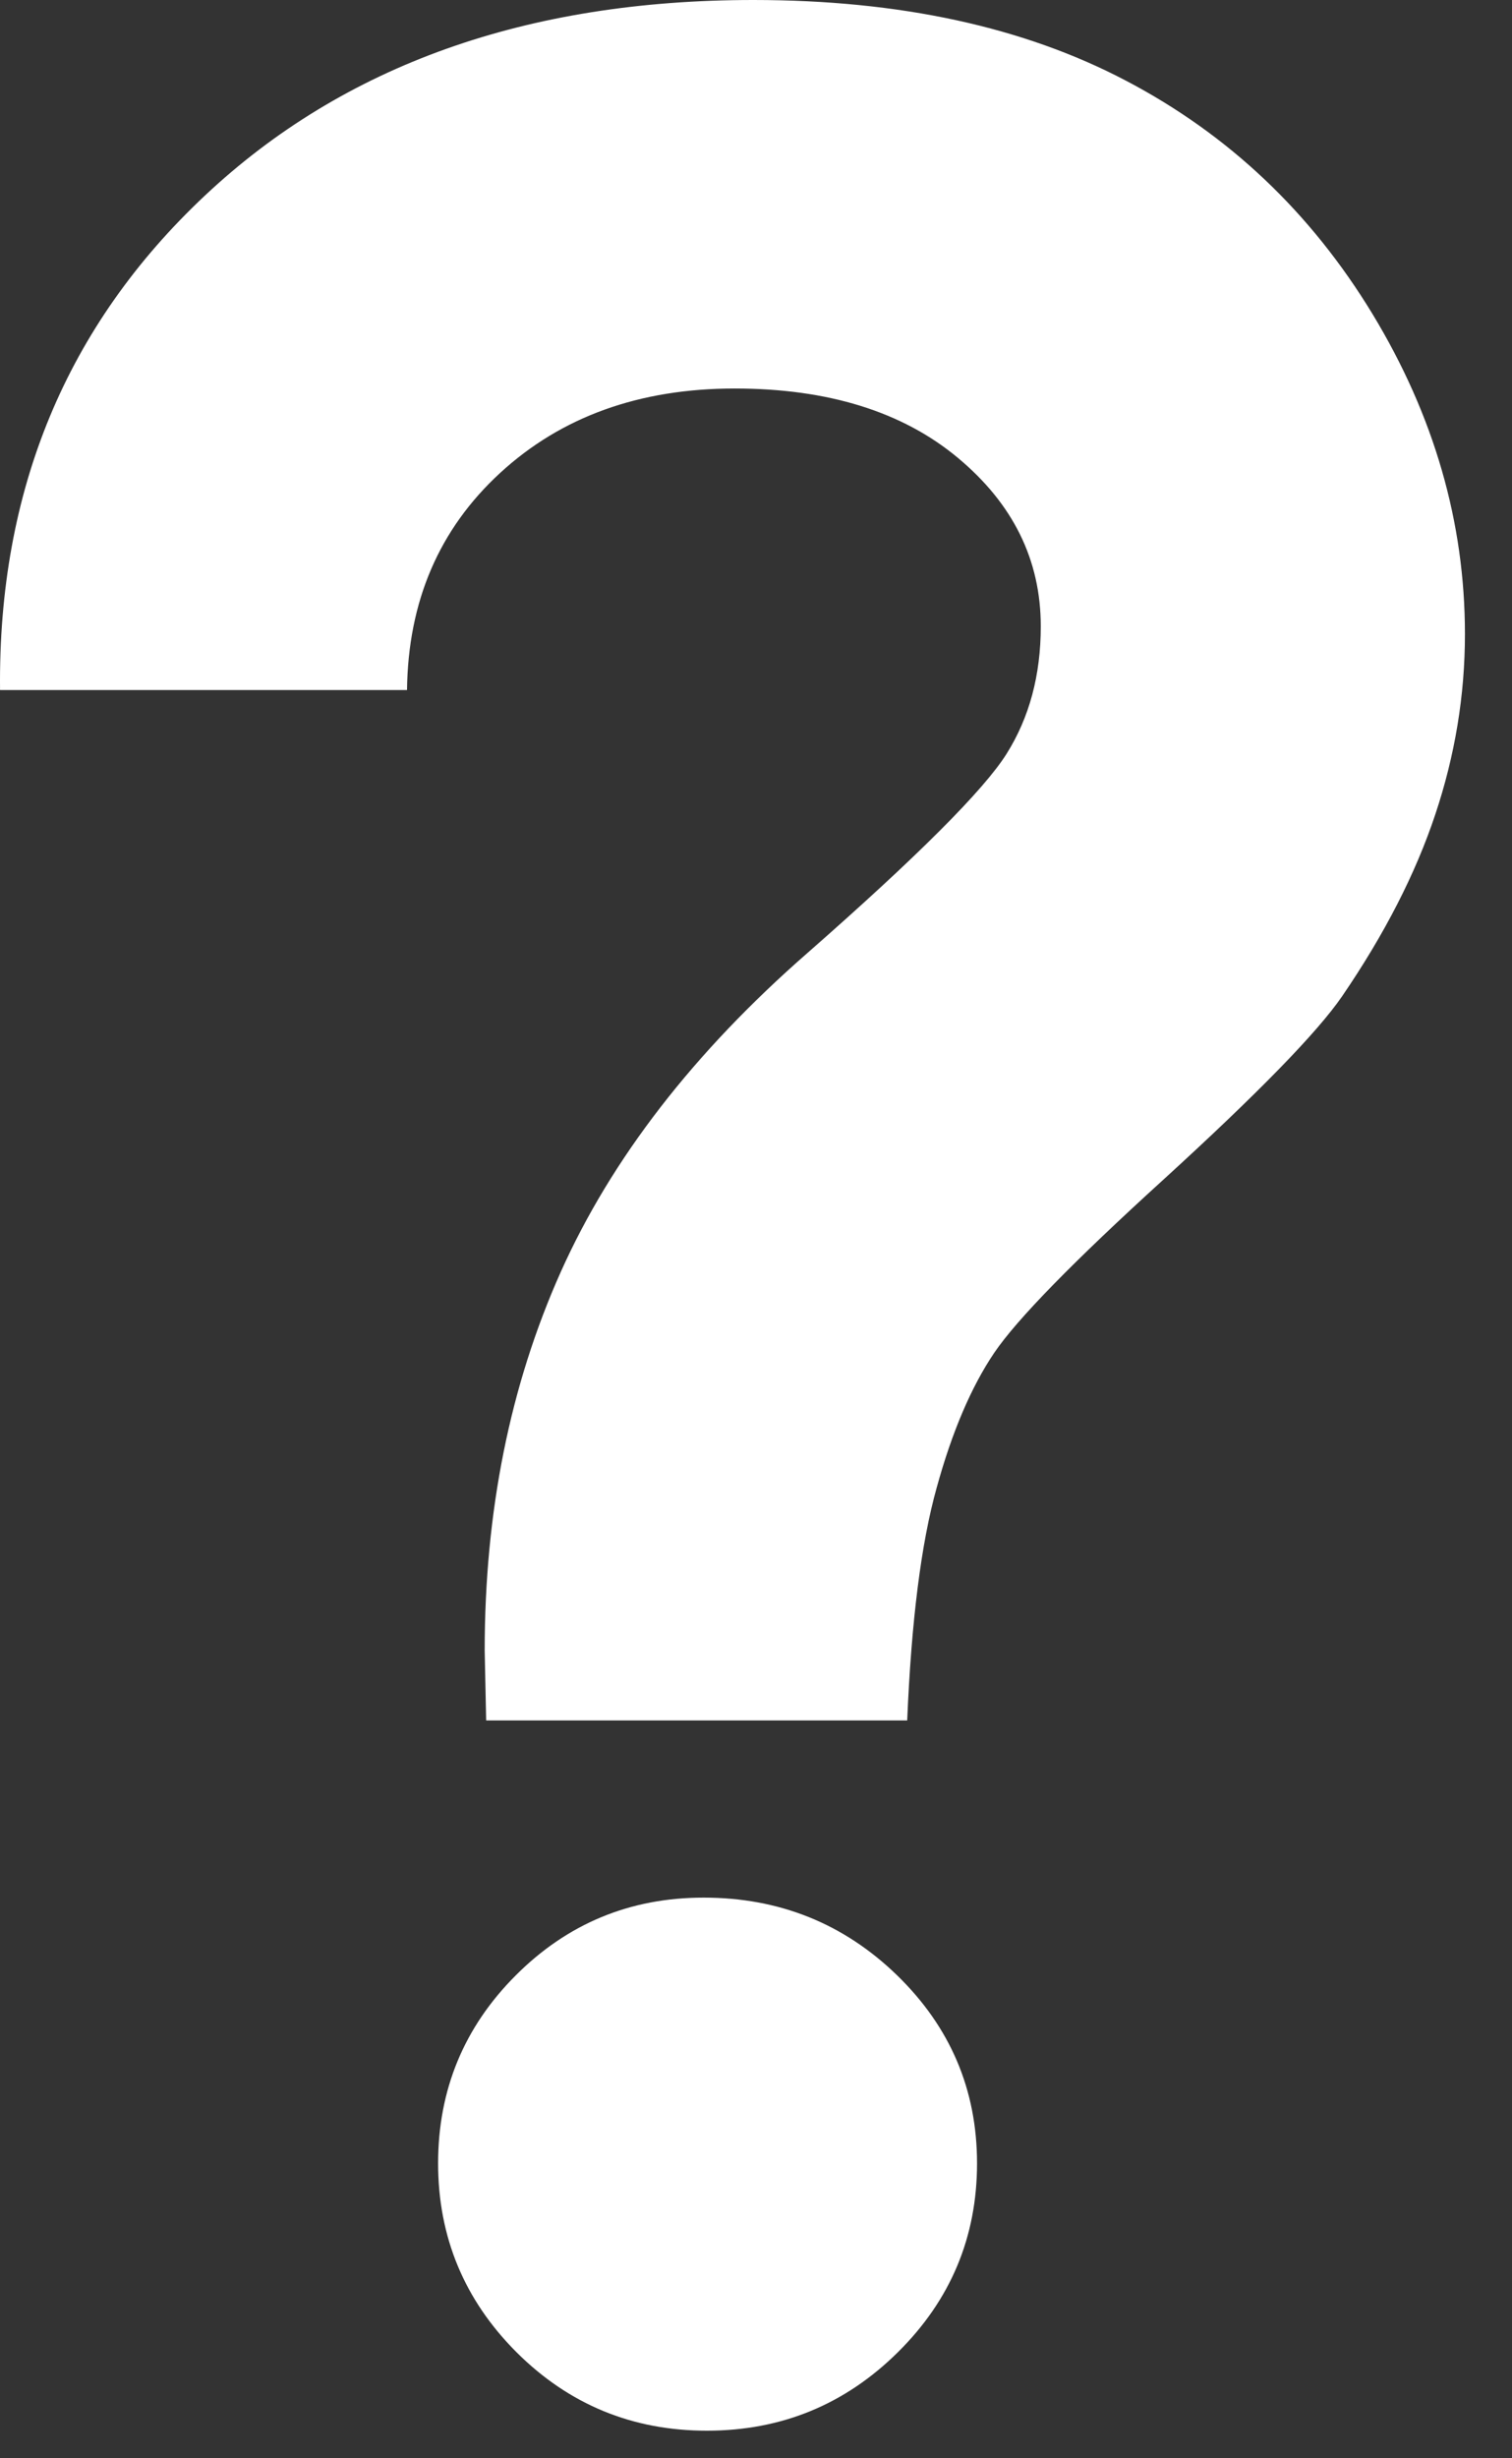
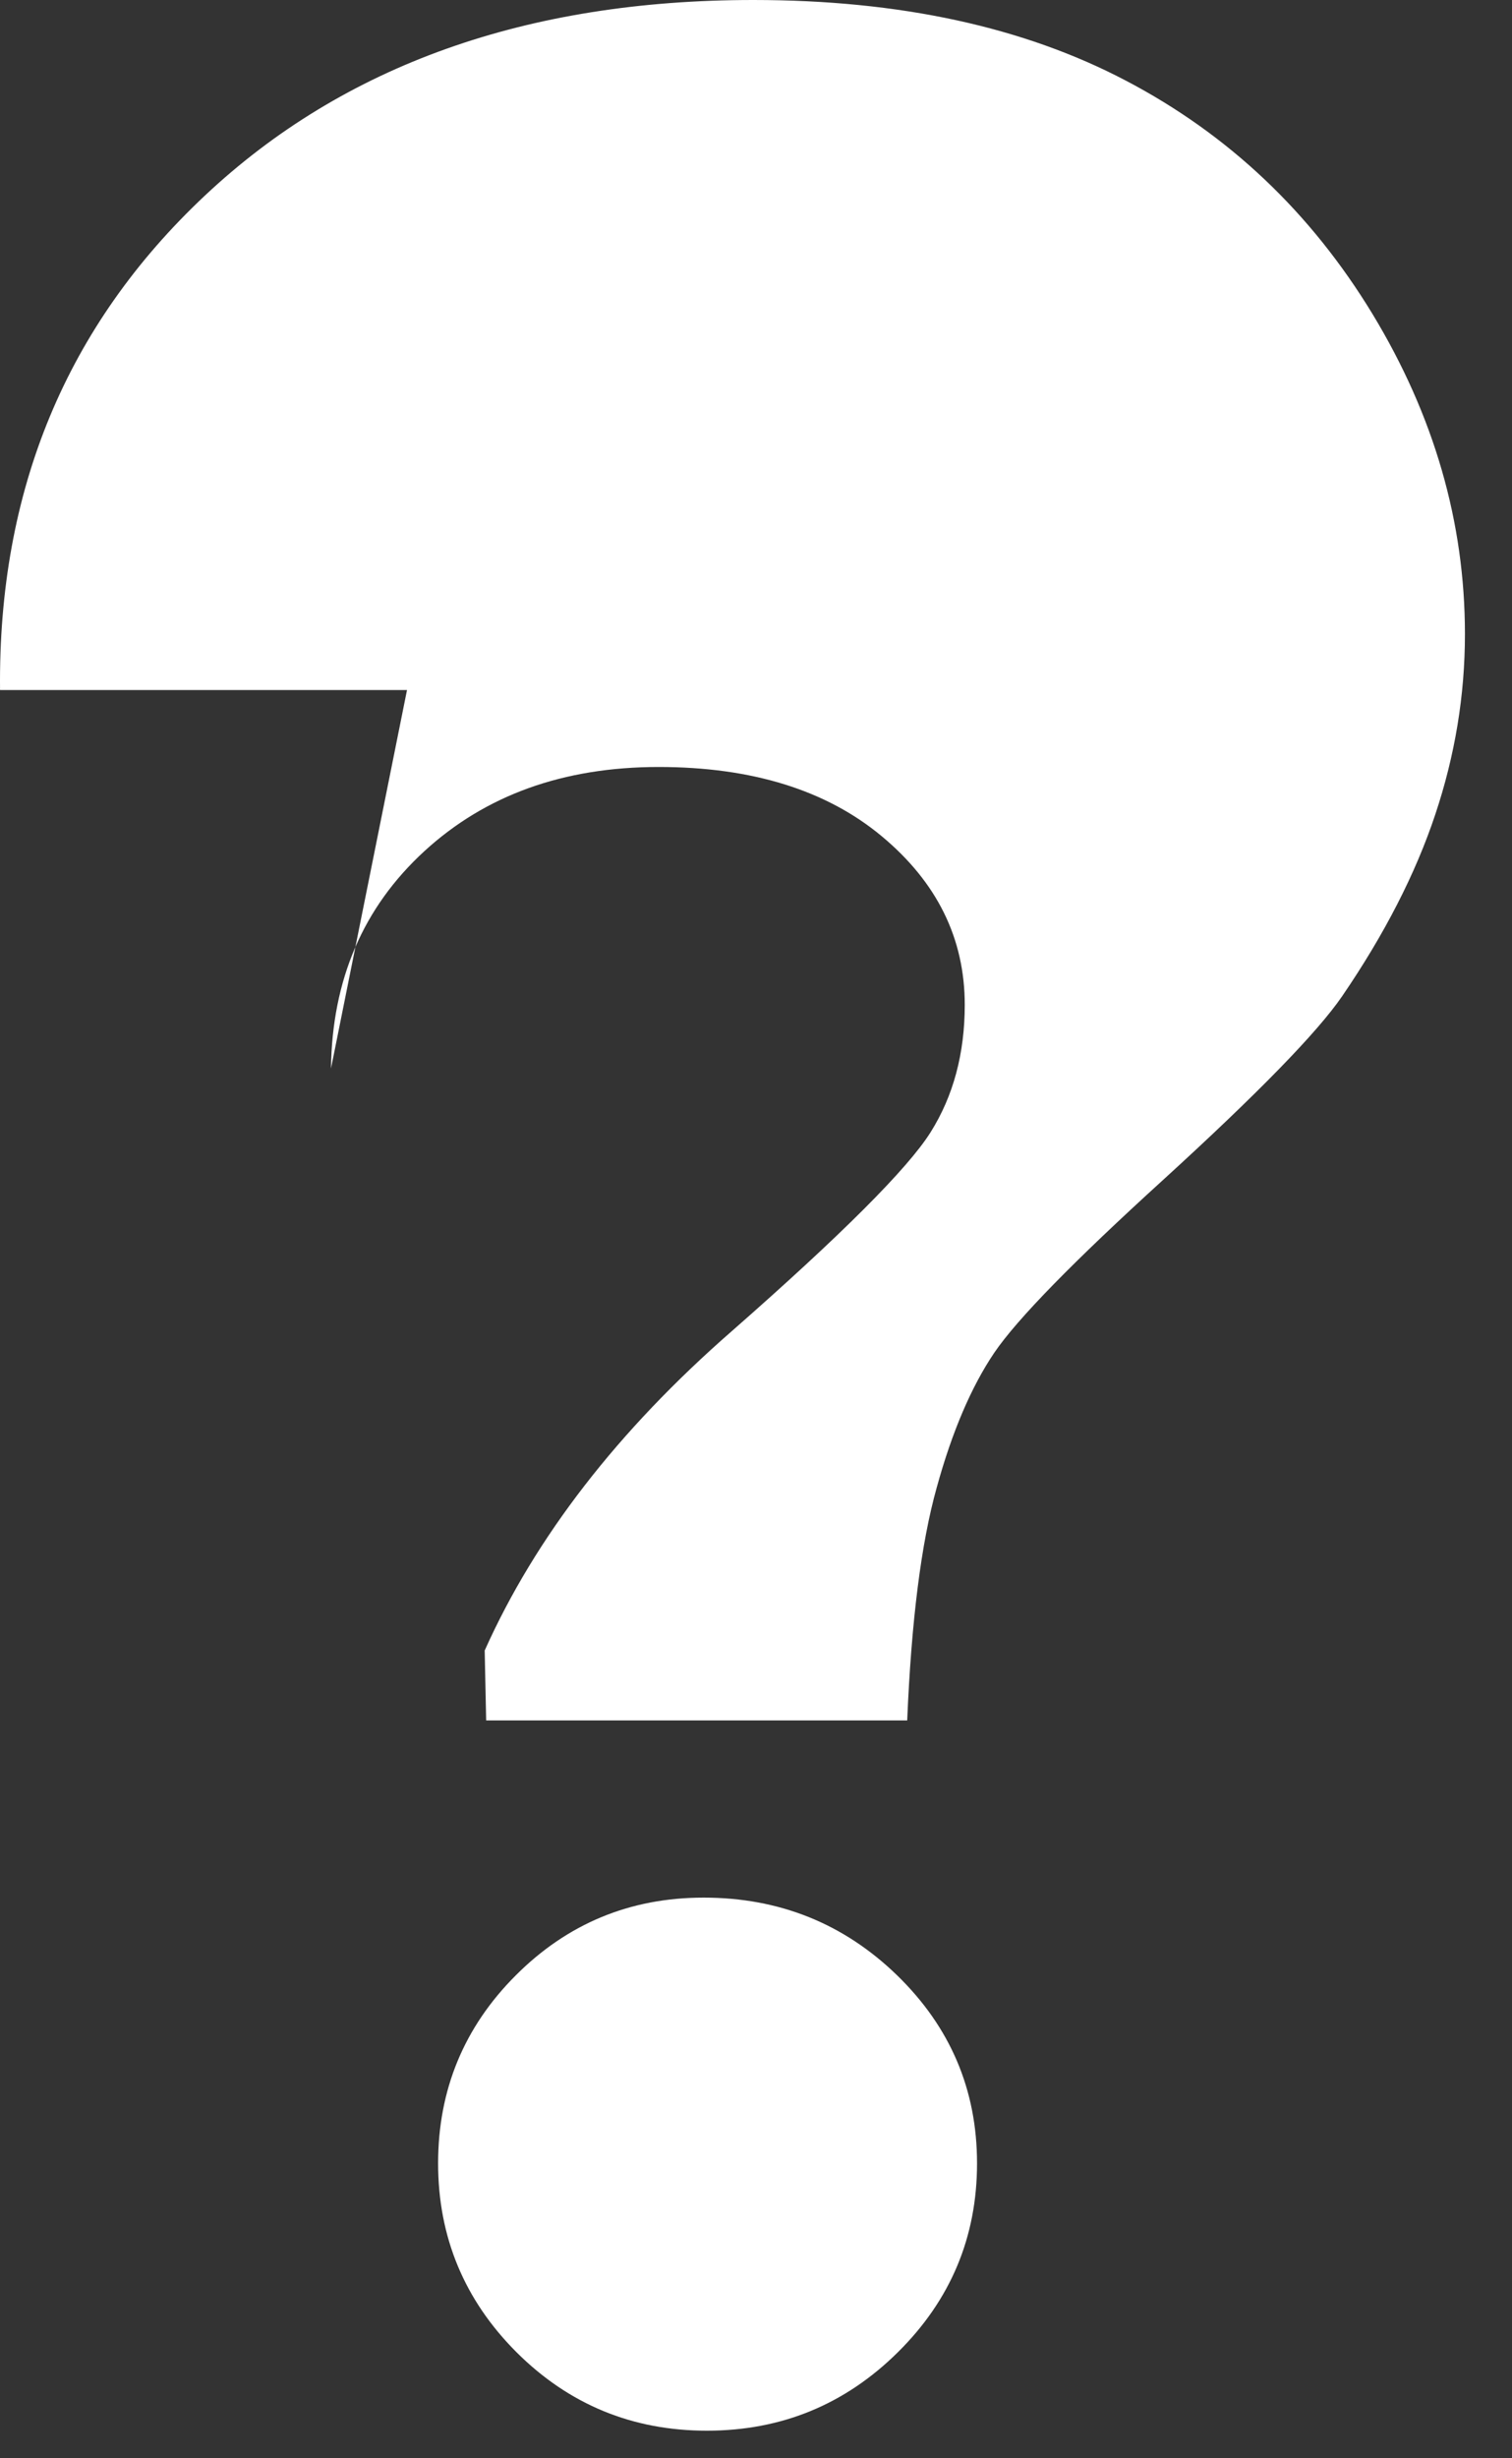
<svg xmlns="http://www.w3.org/2000/svg" width="100%" height="100%" viewBox="0 0 32 52" version="1.1" xml:space="preserve" style="fill-rule:evenodd;clip-rule:evenodd;stroke-linejoin:round;stroke-miterlimit:1.414;">
  <rect x="0" y="0" width="32" height="52" fill="#333333" stroke="none" />
-   <path d="M14.892,40.14c1.6,0 2.965,0.548 4.095,1.644c1.127,1.096 1.691,2.422 1.691,3.977c0,1.556 -0.557,2.889 -1.675,3.995c-1.118,1.106 -2.464,1.66 -4.042,1.66c-1.578,0 -2.921,-0.554 -4.03,-1.66c-1.105,-1.106 -1.659,-2.439 -1.659,-3.995c0,-1.555 0.548,-2.881 1.644,-3.977c1.095,-1.096 2.42,-1.644 3.976,-1.644m-6.278,-25.544l-8.613,0c-0.044,-4.22 1.403,-7.708 4.34,-10.463c2.937,-2.756 6.806,-4.133 11.603,-4.133c3.093,0 5.723,0.569 7.89,1.709c2.173,1.14 3.907,2.784 5.213,4.932c1.302,2.147 1.957,4.405 1.957,6.772c0,1.293 -0.21,2.564 -0.627,3.813c-0.416,1.25 -1.073,2.532 -1.972,3.847c-0.526,0.767 -1.788,2.06 -3.782,3.879c-1.904,1.731 -3.1,2.954 -3.582,3.665c-0.482,0.714 -0.889,1.661 -1.215,2.844c-0.332,1.184 -0.538,2.827 -0.626,4.931l-8.911,0l-0.031,-1.479c0,-2.937 0.535,-5.605 1.609,-8.006c1.074,-2.398 2.818,-4.651 5.229,-6.755c2.323,-2.038 3.726,-3.441 4.208,-4.208c0.482,-0.767 0.723,-1.666 0.723,-2.695c0,-1.403 -0.585,-2.592 -1.759,-3.568c-1.171,-0.974 -2.746,-1.463 -4.719,-1.463c-2.016,0 -3.669,0.596 -4.962,1.784c-1.293,1.188 -1.951,2.719 -1.973,4.594" style="fill:#fff;fill-rule:nonzero;" />
+   <path d="M14.892,40.14c1.6,0 2.965,0.548 4.095,1.644c1.127,1.096 1.691,2.422 1.691,3.977c0,1.556 -0.557,2.889 -1.675,3.995c-1.118,1.106 -2.464,1.66 -4.042,1.66c-1.578,0 -2.921,-0.554 -4.03,-1.66c-1.105,-1.106 -1.659,-2.439 -1.659,-3.995c0,-1.555 0.548,-2.881 1.644,-3.977c1.095,-1.096 2.42,-1.644 3.976,-1.644m-6.278,-25.544l-8.613,0c-0.044,-4.22 1.403,-7.708 4.34,-10.463c2.937,-2.756 6.806,-4.133 11.603,-4.133c3.093,0 5.723,0.569 7.89,1.709c2.173,1.14 3.907,2.784 5.213,4.932c1.302,2.147 1.957,4.405 1.957,6.772c0,1.293 -0.21,2.564 -0.627,3.813c-0.416,1.25 -1.073,2.532 -1.972,3.847c-0.526,0.767 -1.788,2.06 -3.782,3.879c-1.904,1.731 -3.1,2.954 -3.582,3.665c-0.482,0.714 -0.889,1.661 -1.215,2.844c-0.332,1.184 -0.538,2.827 -0.626,4.931l-8.911,0l-0.031,-1.479c1.074,-2.398 2.818,-4.651 5.229,-6.755c2.323,-2.038 3.726,-3.441 4.208,-4.208c0.482,-0.767 0.723,-1.666 0.723,-2.695c0,-1.403 -0.585,-2.592 -1.759,-3.568c-1.171,-0.974 -2.746,-1.463 -4.719,-1.463c-2.016,0 -3.669,0.596 -4.962,1.784c-1.293,1.188 -1.951,2.719 -1.973,4.594" style="fill:#fff;fill-rule:nonzero;" />
</svg>